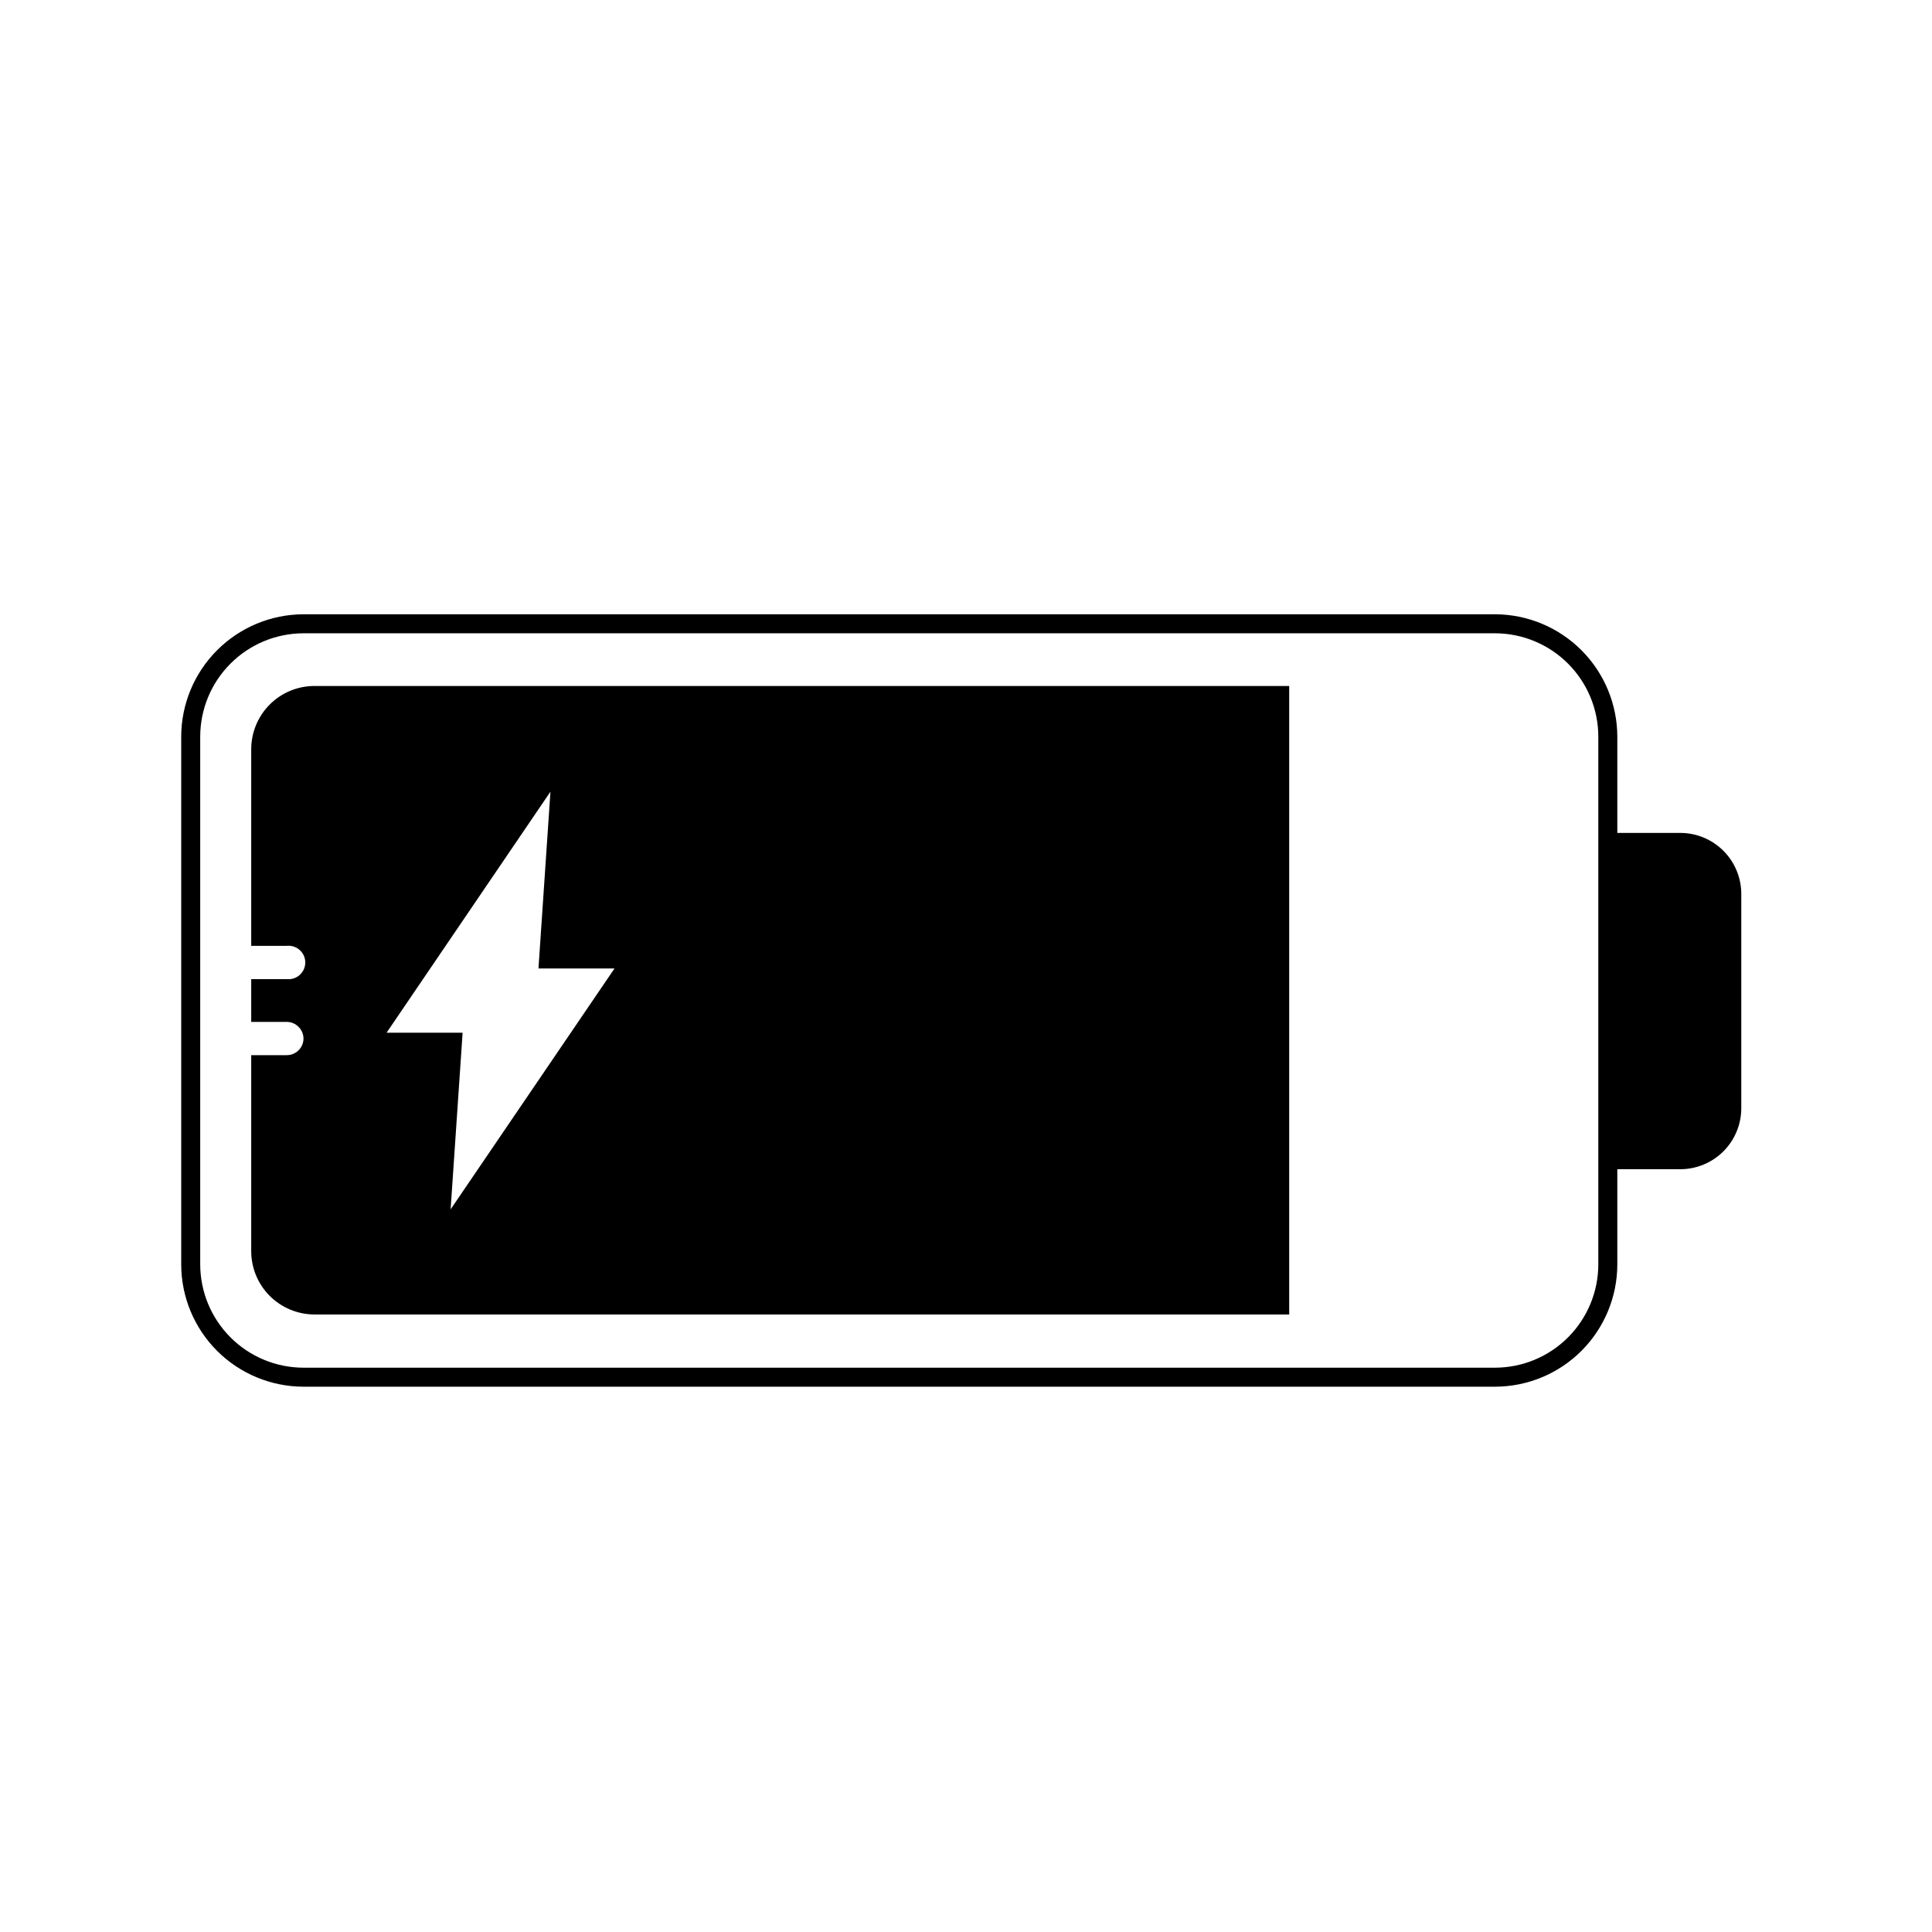
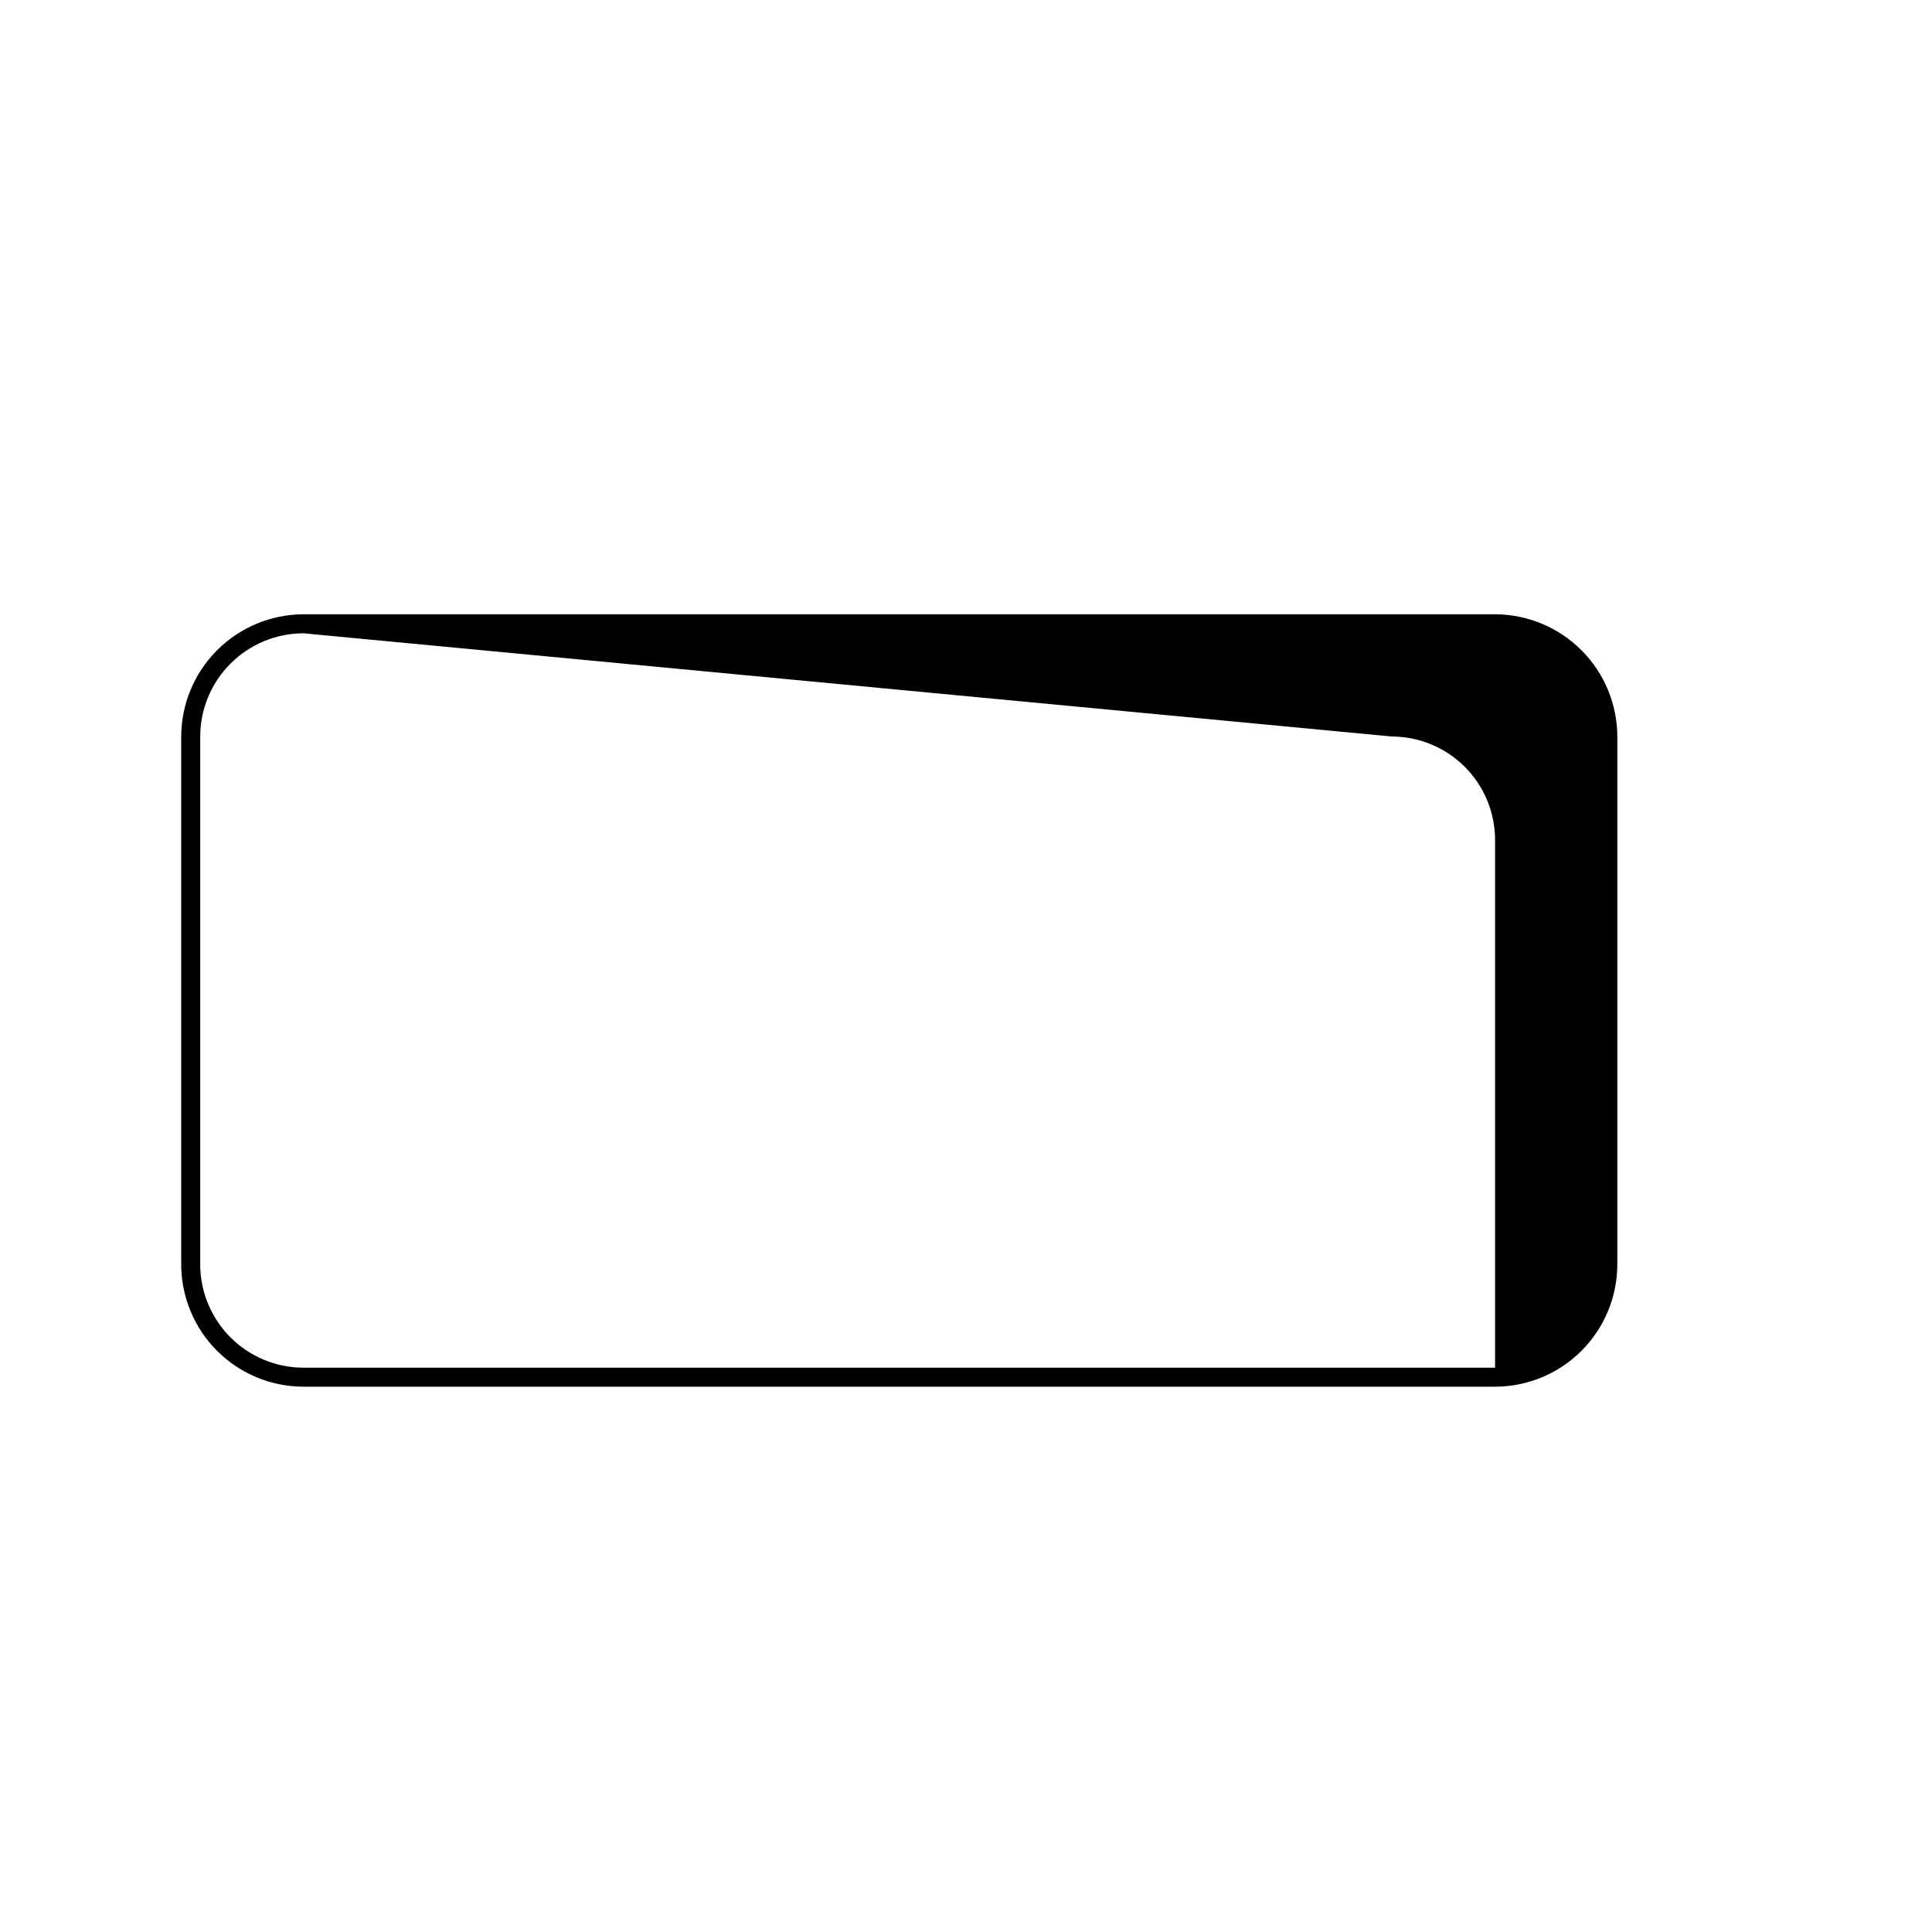
<svg xmlns="http://www.w3.org/2000/svg" fill="#000000" width="800px" height="800px" version="1.1" viewBox="144 144 512 512">
  <g>
-     <path d="m540.21 511.49h-315.79c-8.59-0.016-16.82-3.43-22.895-9.504-6.07-6.07-9.488-14.305-9.5-22.891v-139.86c0.012-8.59 3.426-16.828 9.5-22.91 6.07-6.078 14.301-9.508 22.895-9.535h315.79c8.594 0.027 16.824 3.457 22.898 9.535 6.07 6.082 9.484 14.32 9.5 22.91v139.86c-0.016 8.586-3.434 16.82-9.504 22.891-6.074 6.074-14.305 9.488-22.895 9.504zm-315.79-199.66c-7.262 0.012-14.219 2.906-19.348 8.047-5.129 5.137-8.012 12.102-8.012 19.359v139.86c0.016 7.25 2.902 14.199 8.027 19.328 5.129 5.129 12.078 8.016 19.332 8.027h315.79c7.254-0.012 14.203-2.898 19.332-8.027 5.125-5.129 8.012-12.078 8.027-19.328v-139.86c0-7.258-2.883-14.223-8.012-19.359-5.129-5.141-12.086-8.035-19.348-8.047z" />
-     <path d="m570.09 364.73h19.195c4.289 0 8.402 1.707 11.434 4.738 3.035 3.031 4.738 7.144 4.738 11.434v56.781c0 4.289-1.703 8.402-4.738 11.434-3.031 3.035-7.144 4.738-11.434 4.738h-19.195z" />
-     <path d="m416.68 325.79h-189.38c-4.434 0.012-8.68 1.777-11.812 4.91-3.133 3.137-4.902 7.383-4.914 11.816v52.141h9.422c1.25-0.133 2.5 0.273 3.434 1.113 0.938 0.84 1.473 2.039 1.473 3.297 0 1.258-0.535 2.457-1.473 3.297-0.934 0.84-2.184 1.246-3.434 1.113h-9.422v11.336h9.422v-0.004c2.438 0.027 4.406 2 4.434 4.434-0.027 2.43-2.004 4.387-4.434 4.387h-9.422v51.941c0 4.441 1.762 8.699 4.894 11.844 3.137 3.144 7.391 4.918 11.832 4.934h258.35v-166.56zm-153.26 138.7 3.176-46.805h-20.152l43.43-63.883-3.176 46.855h20.152z" />
+     <path d="m540.21 511.49h-315.79c-8.59-0.016-16.82-3.43-22.895-9.504-6.07-6.07-9.488-14.305-9.5-22.891v-139.86c0.012-8.59 3.426-16.828 9.5-22.91 6.07-6.078 14.301-9.508 22.895-9.535h315.79c8.594 0.027 16.824 3.457 22.898 9.535 6.07 6.082 9.484 14.32 9.5 22.91v139.86c-0.016 8.586-3.434 16.82-9.504 22.891-6.074 6.074-14.305 9.488-22.895 9.504zm-315.79-199.66c-7.262 0.012-14.219 2.906-19.348 8.047-5.129 5.137-8.012 12.102-8.012 19.359v139.86c0.016 7.25 2.902 14.199 8.027 19.328 5.129 5.129 12.078 8.016 19.332 8.027h315.79v-139.86c0-7.258-2.883-14.223-8.012-19.359-5.129-5.141-12.086-8.035-19.348-8.047z" />
  </g>
</svg>